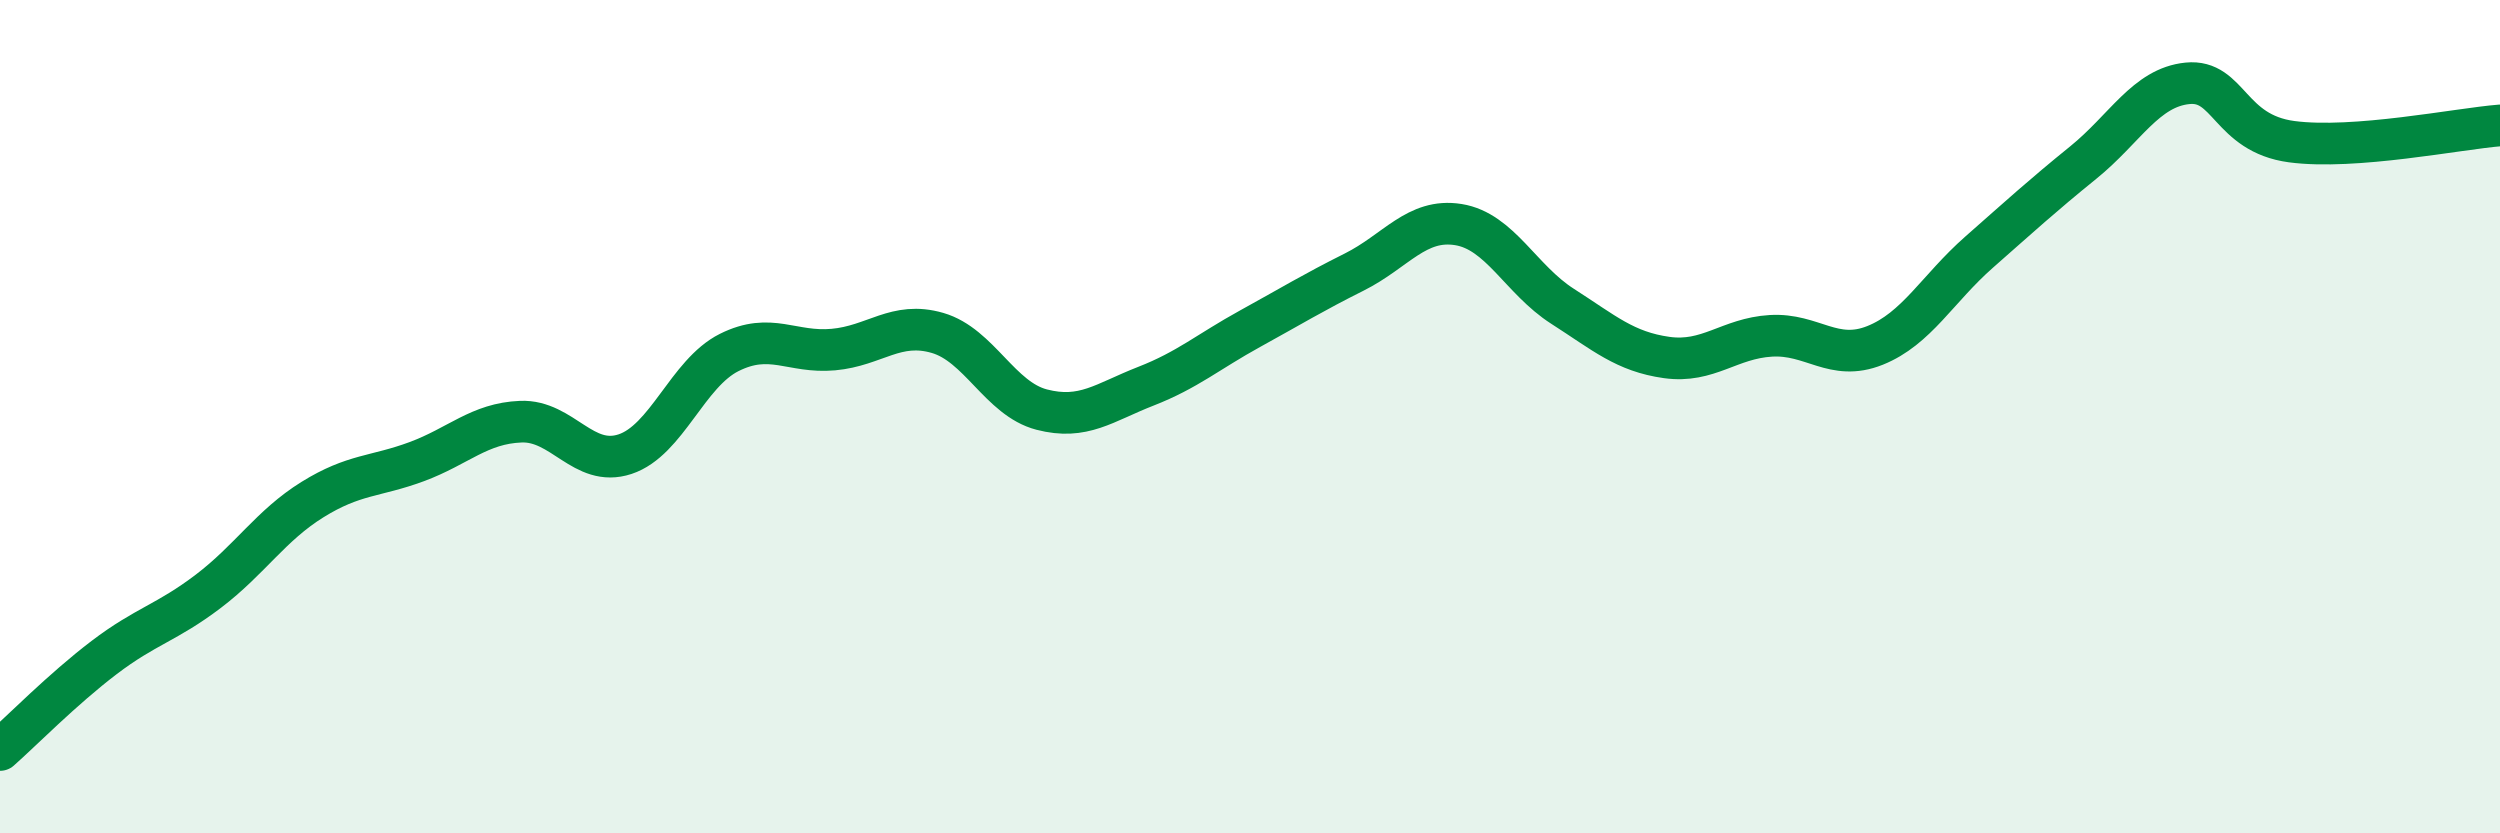
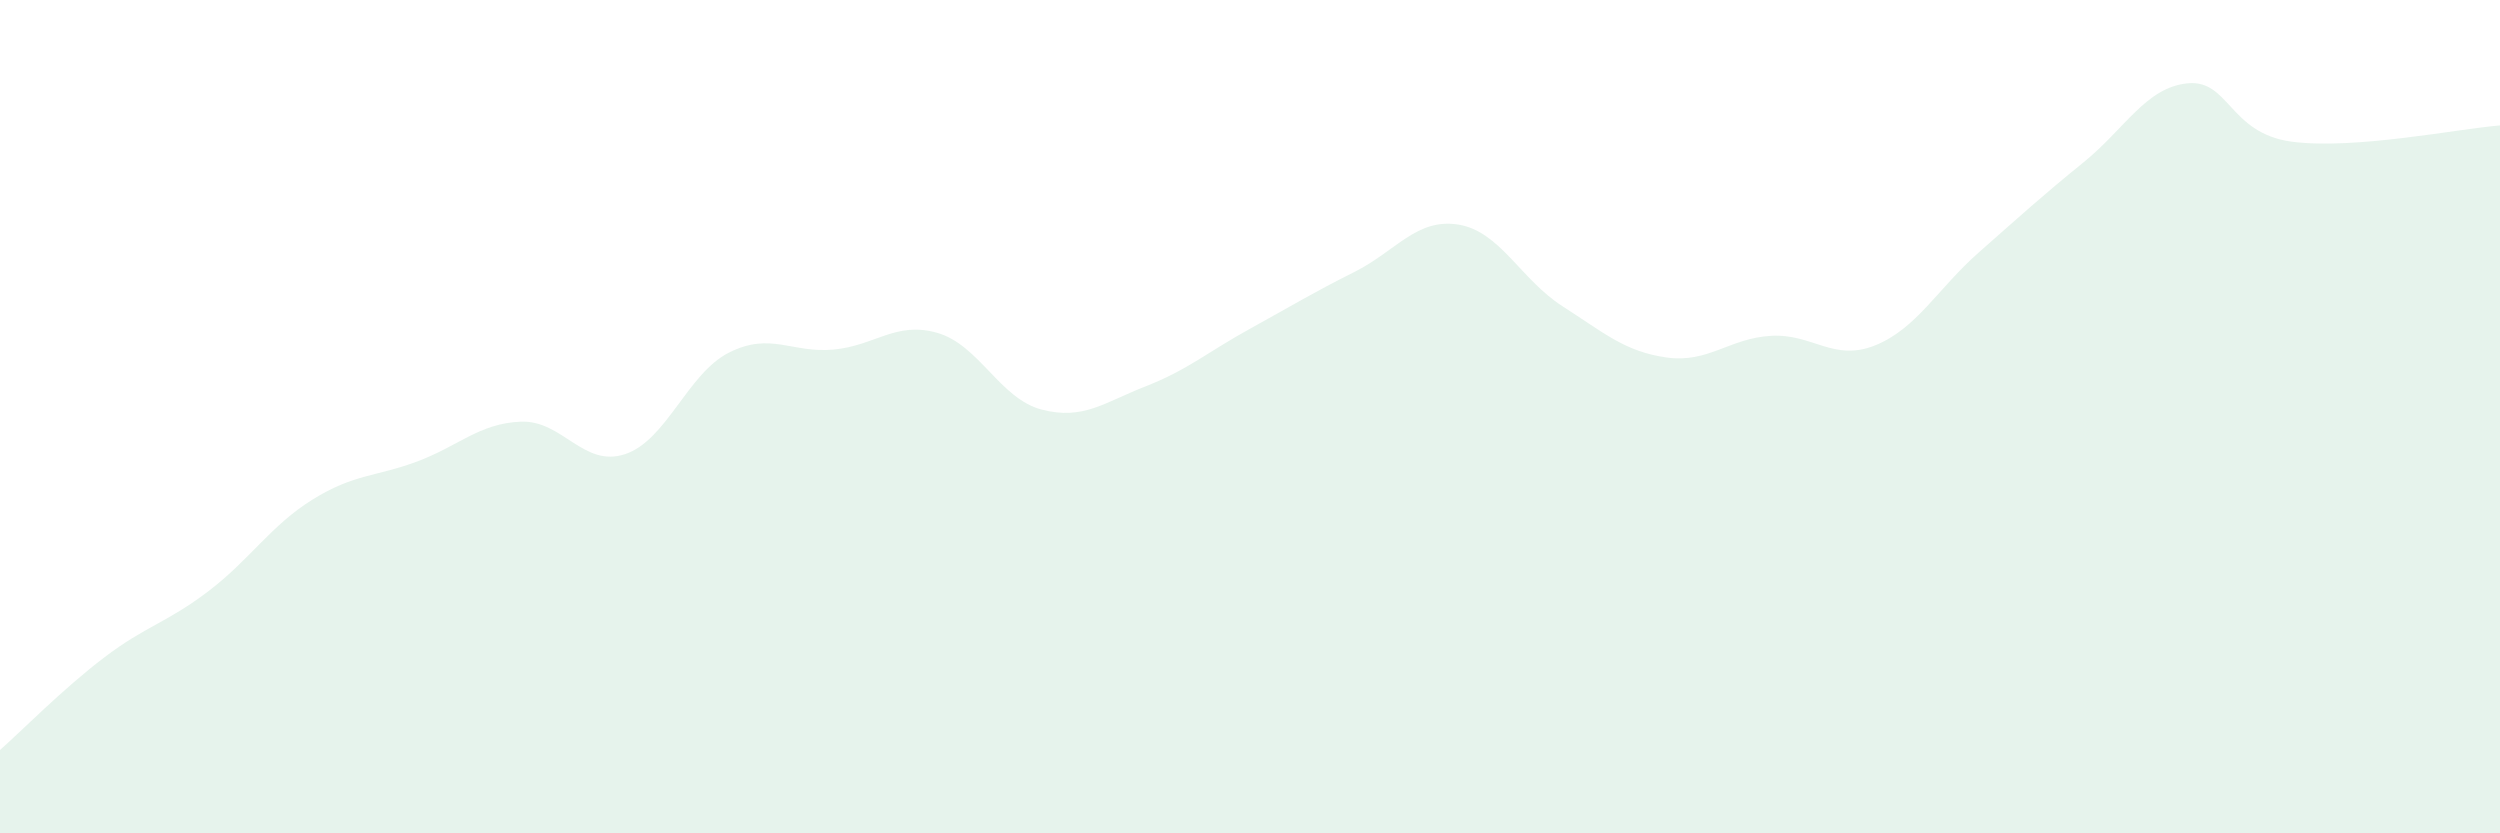
<svg xmlns="http://www.w3.org/2000/svg" width="60" height="20" viewBox="0 0 60 20">
  <path d="M 0,18 C 0.5,17.56 1.5,16.54 2.5,15.78 C 3.5,15.02 4,14.95 5,14.19 C 6,13.43 6.5,12.61 7.5,11.99 C 8.5,11.37 9,11.45 10,11.08 C 11,10.71 11.5,10.16 12.5,10.12 C 13.5,10.08 14,11.23 15,10.9 C 16,10.57 16.5,8.96 17.5,8.46 C 18.5,7.96 19,8.48 20,8.39 C 21,8.3 21.5,7.7 22.5,7.99 C 23.5,8.28 24,9.57 25,9.83 C 26,10.09 26.5,9.66 27.5,9.27 C 28.5,8.88 29,8.44 30,7.89 C 31,7.34 31.5,7.03 32.5,6.53 C 33.5,6.03 34,5.23 35,5.39 C 36,5.55 36.5,6.71 37.5,7.35 C 38.5,7.99 39,8.44 40,8.58 C 41,8.72 41.5,8.12 42.5,8.06 C 43.5,8 44,8.69 45,8.29 C 46,7.89 46.5,6.93 47.5,6.05 C 48.5,5.17 49,4.71 50,3.9 C 51,3.09 51.5,2.1 52.5,2 C 53.5,1.9 53.5,3.2 55,3.4 C 56.5,3.6 59,3.09 60,3.01L60 20L0 20Z" fill="#008740" opacity="0.1" stroke-linecap="round" stroke-linejoin="round" />
-   <path d="M 0,18 C 0.5,17.56 1.5,16.54 2.5,15.78 C 3.5,15.02 4,14.95 5,14.19 C 6,13.43 6.5,12.61 7.5,11.99 C 8.5,11.37 9,11.45 10,11.08 C 11,10.71 11.5,10.16 12.5,10.12 C 13.5,10.08 14,11.23 15,10.9 C 16,10.57 16.5,8.96 17.5,8.46 C 18.5,7.96 19,8.48 20,8.39 C 21,8.3 21.5,7.7 22.5,7.99 C 23.5,8.28 24,9.57 25,9.83 C 26,10.09 26.5,9.66 27.5,9.27 C 28.5,8.88 29,8.44 30,7.89 C 31,7.34 31.5,7.03 32.5,6.53 C 33.5,6.03 34,5.23 35,5.39 C 36,5.55 36.5,6.71 37.5,7.35 C 38.5,7.99 39,8.44 40,8.58 C 41,8.72 41.5,8.12 42.5,8.06 C 43.5,8 44,8.69 45,8.29 C 46,7.89 46.5,6.93 47.5,6.05 C 48.5,5.17 49,4.71 50,3.9 C 51,3.09 51.5,2.1 52.5,2 C 53.5,1.9 53.5,3.2 55,3.4 C 56.5,3.6 59,3.09 60,3.01" stroke="#008740" stroke-width="1" fill="none" stroke-linecap="round" stroke-linejoin="round" />
</svg>